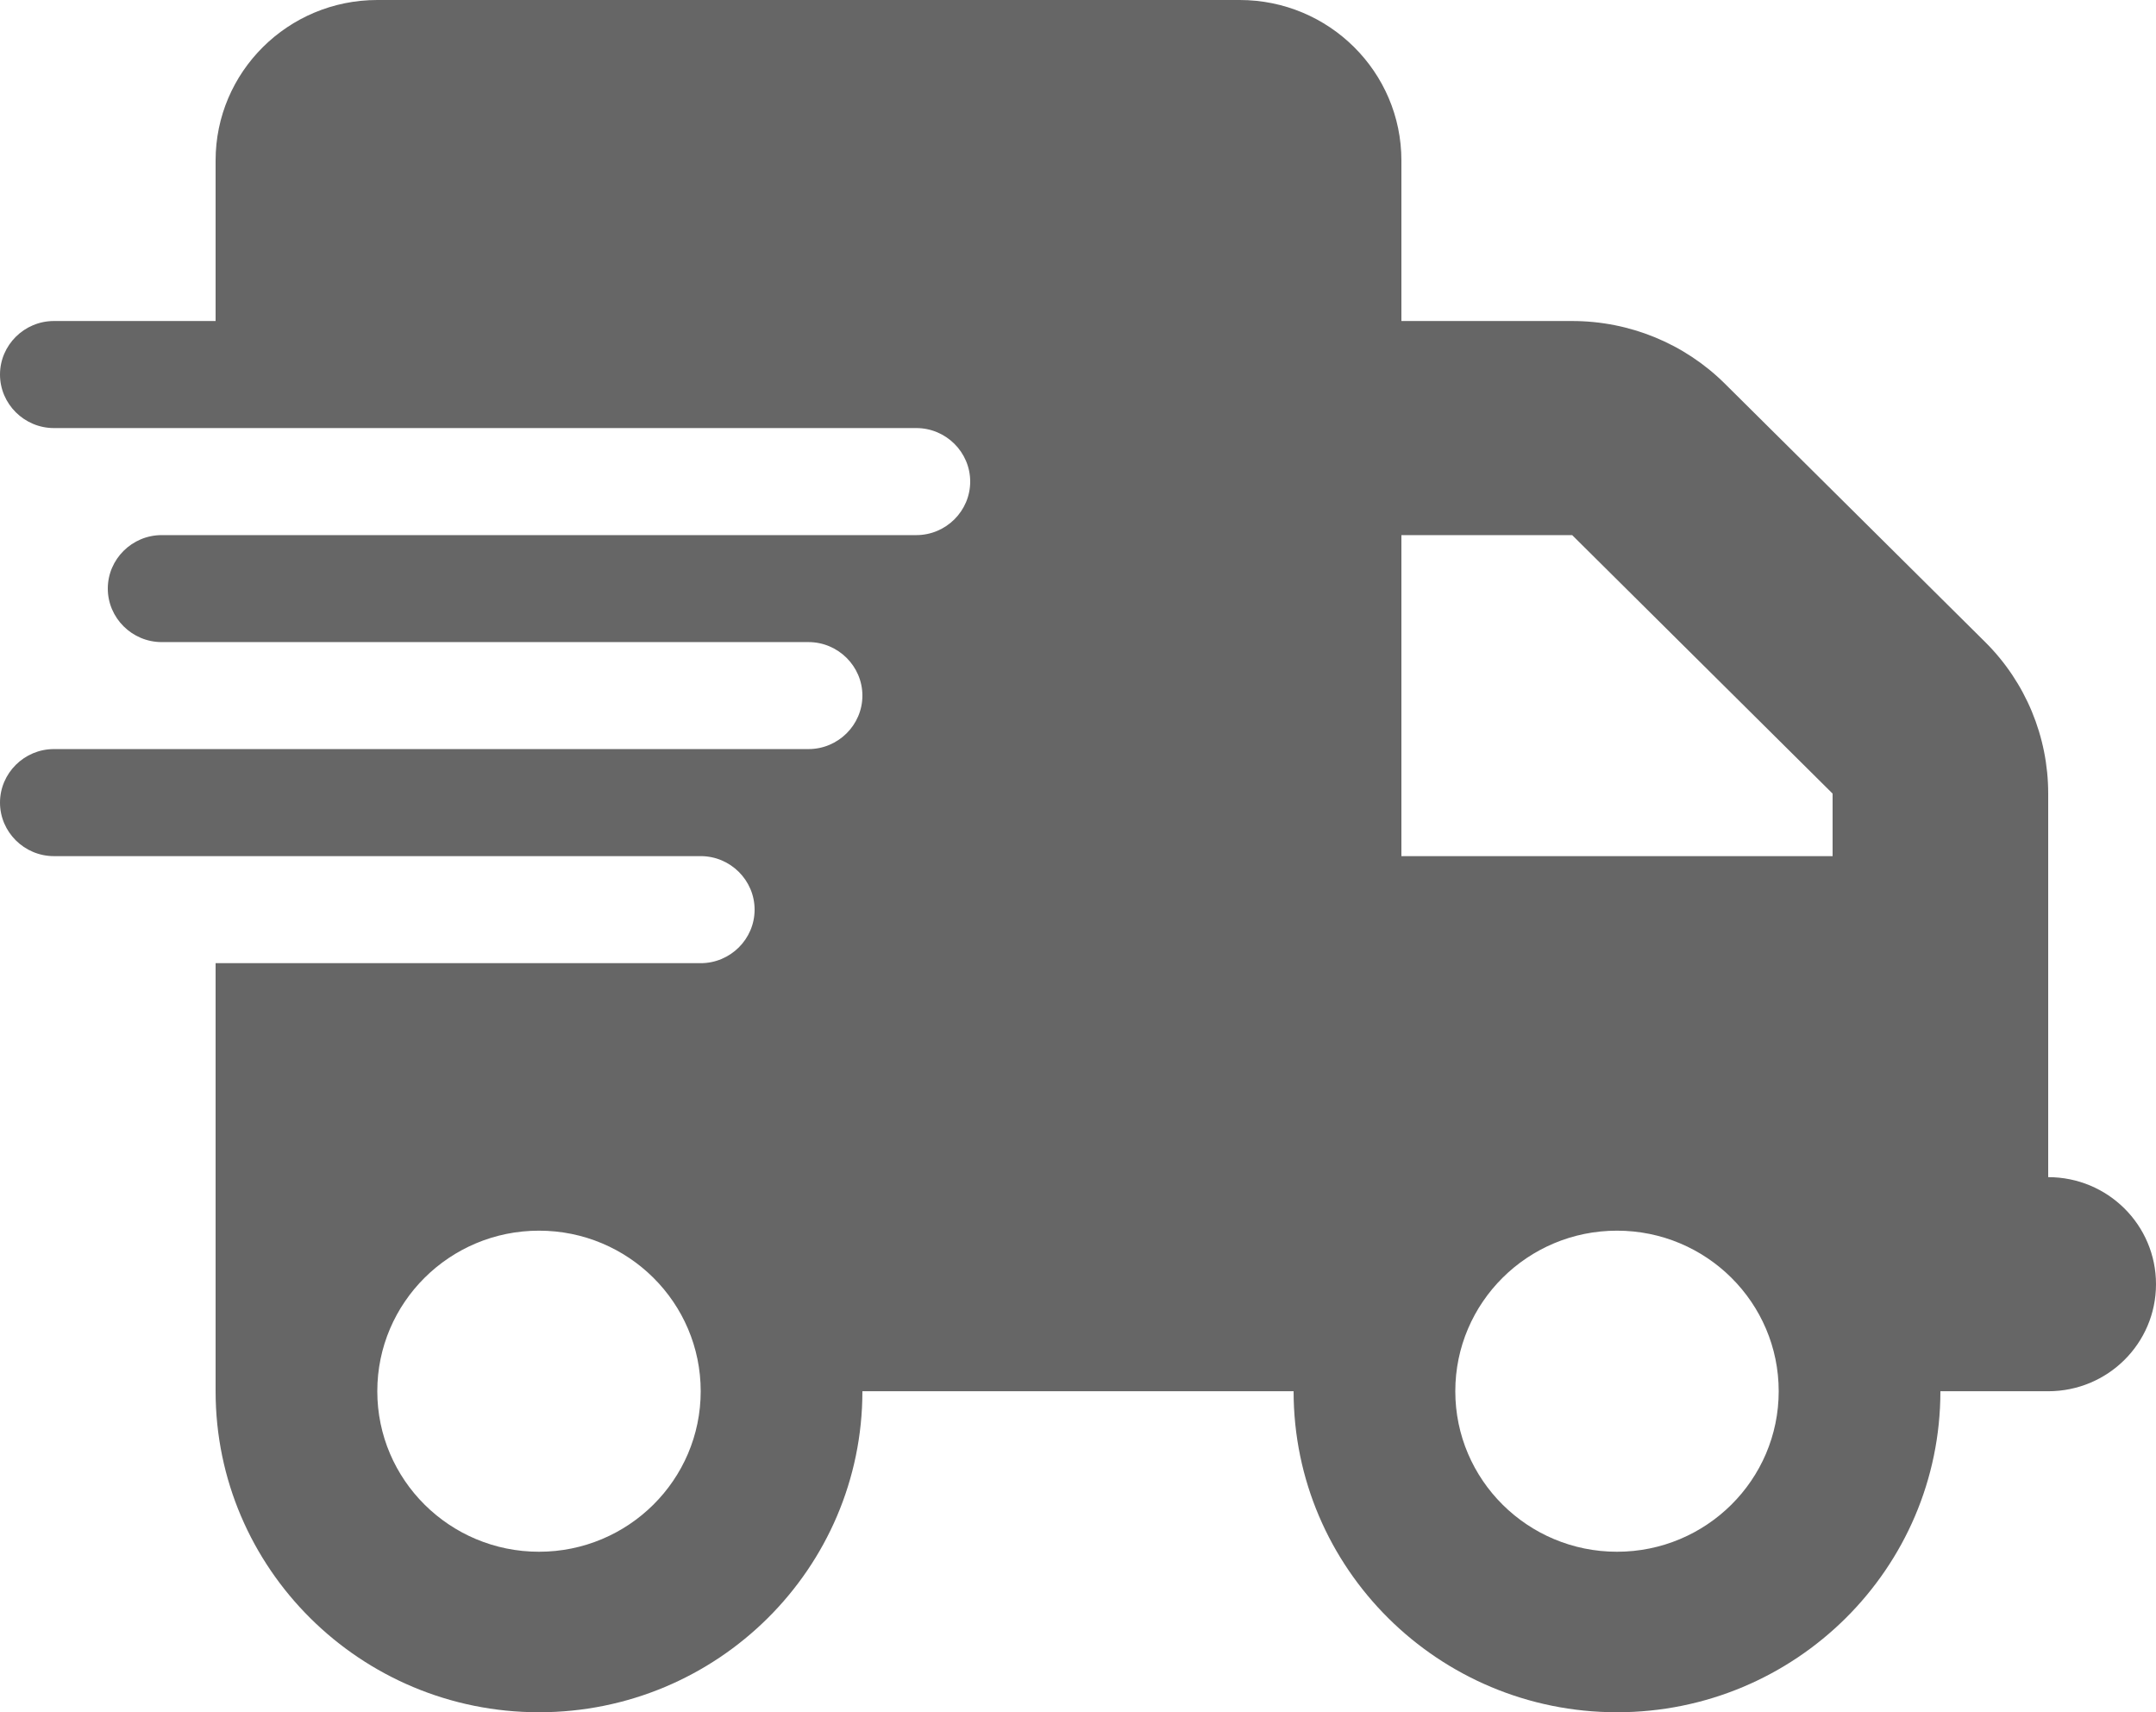
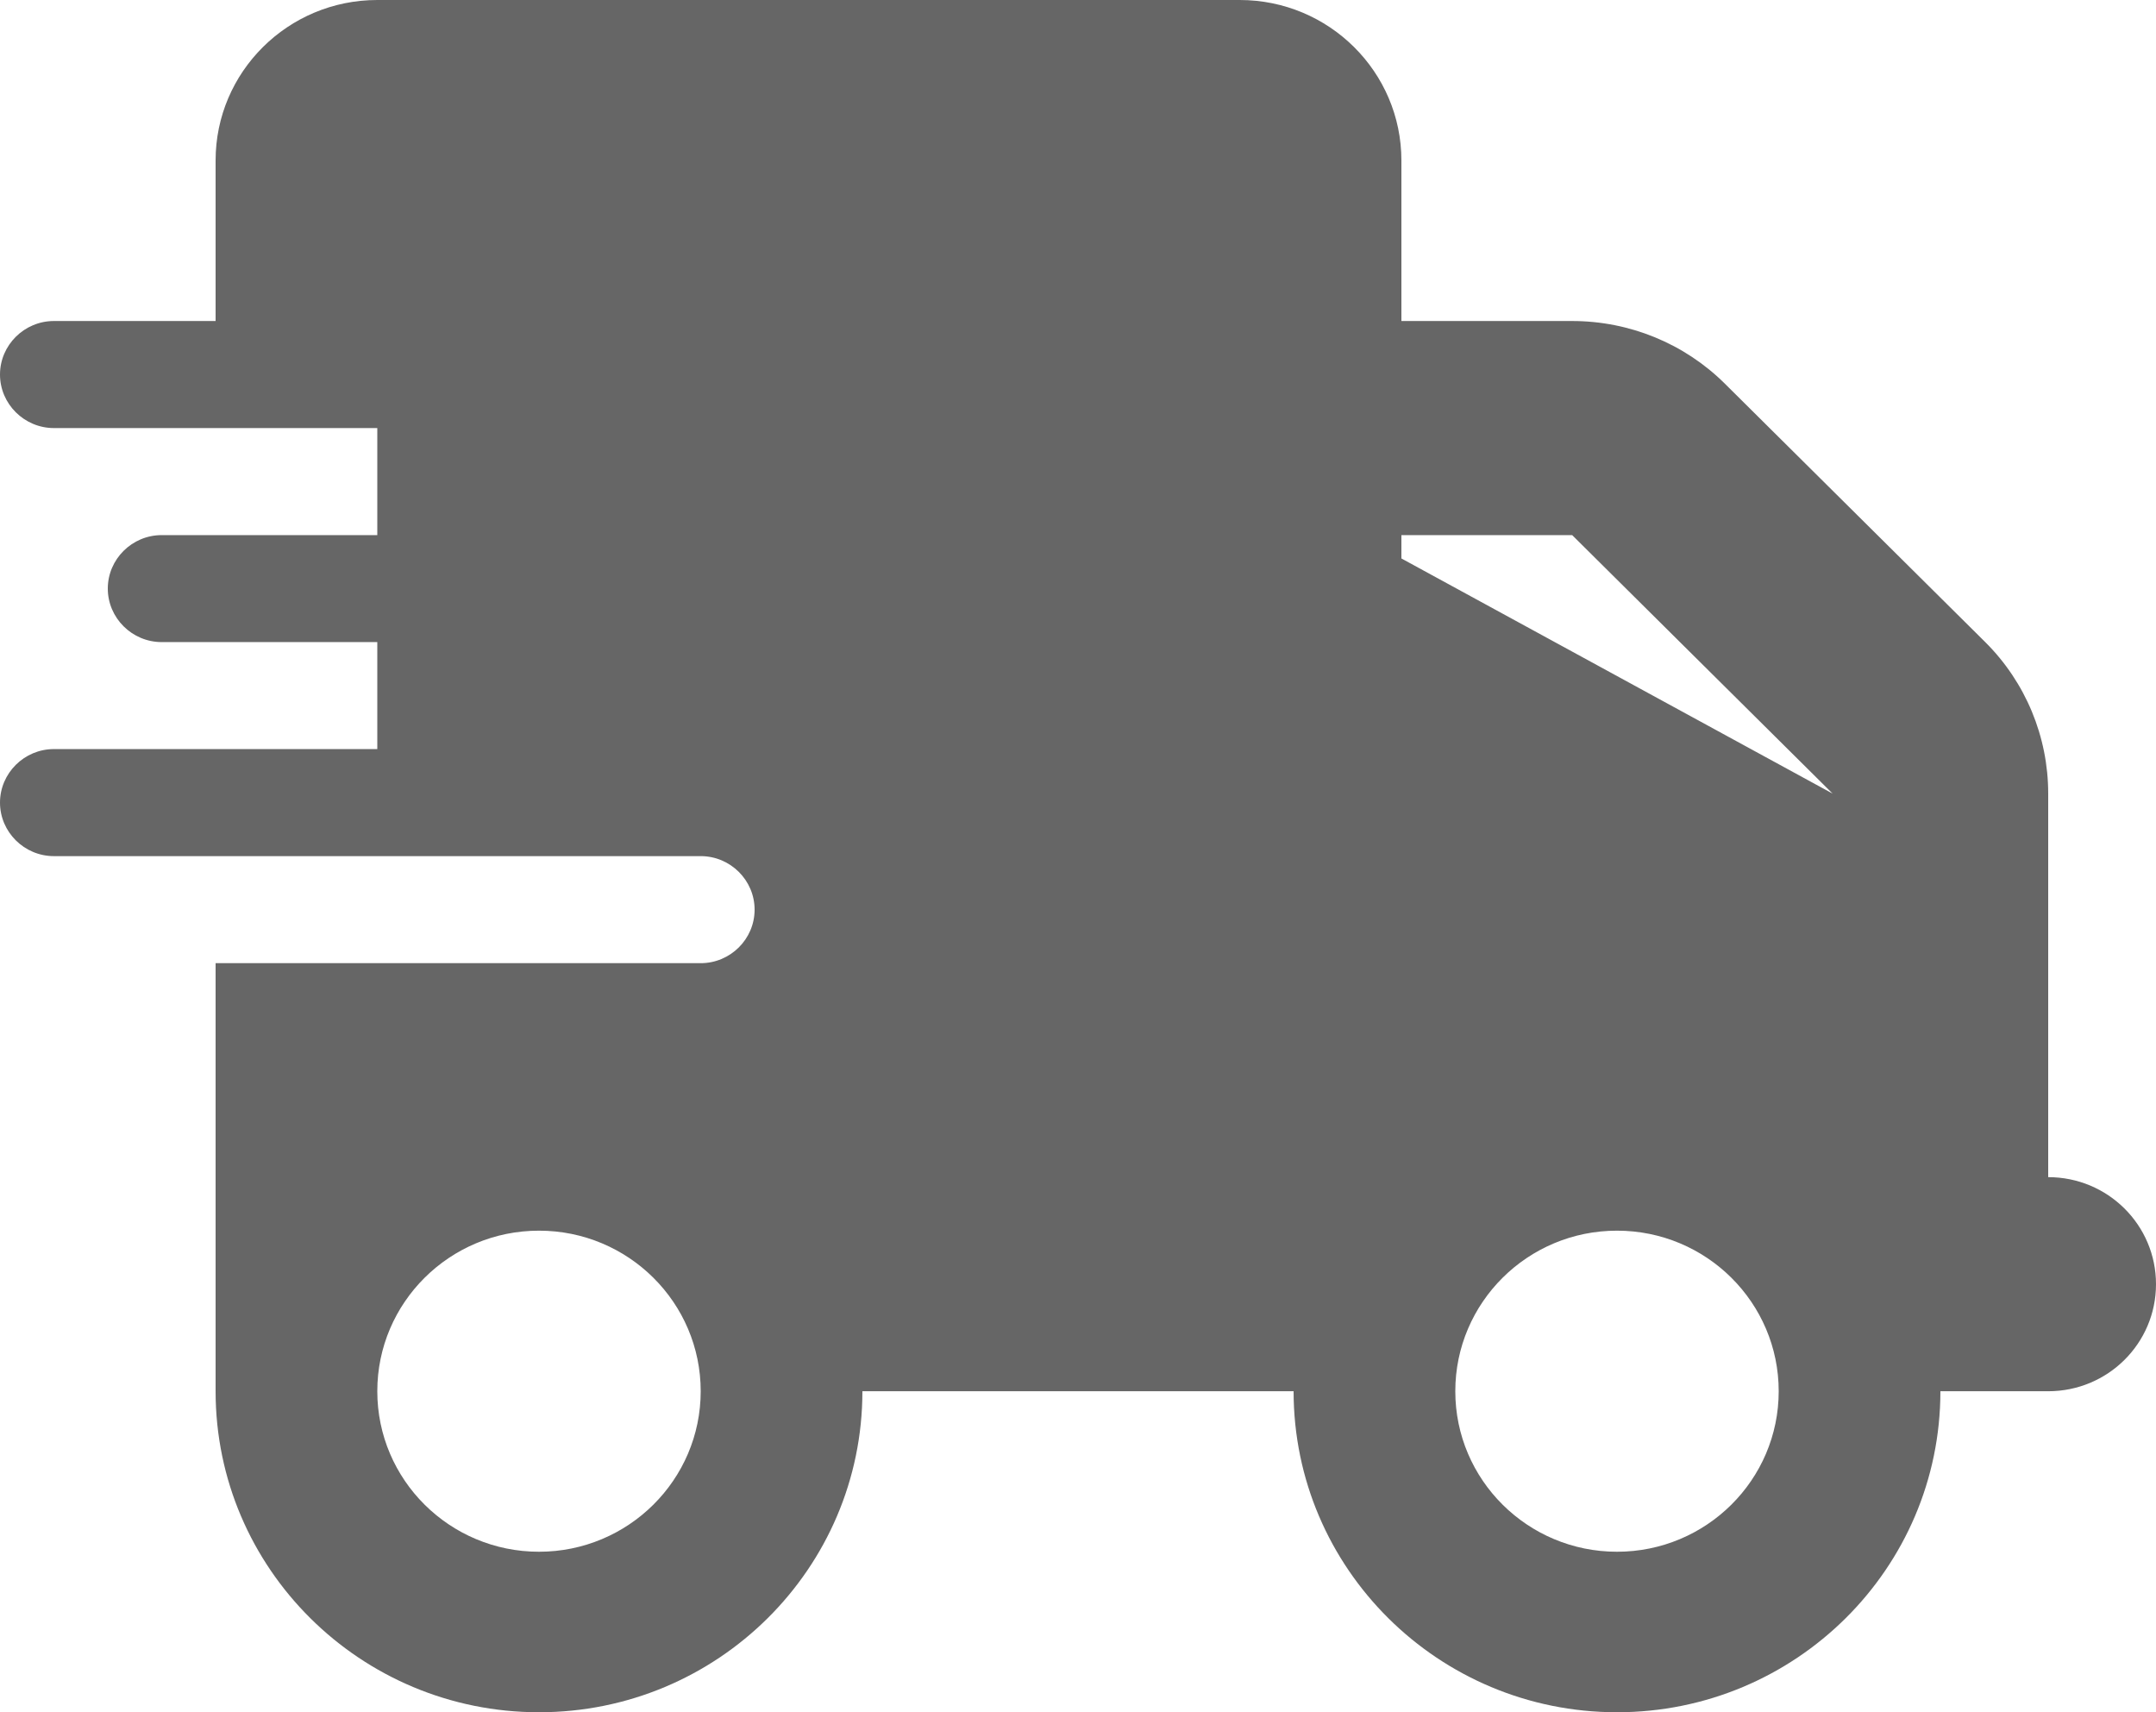
<svg xmlns="http://www.w3.org/2000/svg" width="34" height="27" viewBox="0 0 34 27" fill="none">
-   <path d="M5.95 0C4.542 0 3.4 1.134 3.4 2.531V5.062H0.85C0.383 5.062 0 5.442 0 5.906C0 6.37 0.383 6.75 0.85 6.75H3.4H14.45C14.918 6.75 15.3 7.13 15.3 7.594C15.3 8.058 14.918 8.438 14.45 8.438H3.4H2.55C2.083 8.438 1.7 8.817 1.7 9.281C1.7 9.745 2.083 10.125 2.55 10.125H3.4H12.75C13.217 10.125 13.6 10.505 13.6 10.969C13.6 11.433 13.217 11.812 12.75 11.812H3.4H0.85C0.383 11.812 0 12.192 0 12.656C0 13.12 0.383 13.5 0.85 13.5H3.4H11.05C11.518 13.5 11.9 13.88 11.9 14.344C11.9 14.808 11.518 15.188 11.05 15.188H3.4V21.938C3.4 24.732 5.684 27 8.5 27C11.316 27 13.6 24.732 13.6 21.938H20.4C20.4 24.732 22.684 27 25.5 27C28.316 27 30.6 24.732 30.6 21.938H32.3C33.24 21.938 34 21.183 34 20.25C34 19.317 33.24 18.562 32.3 18.562V15.188V13.5V12.514C32.3 11.617 31.944 10.758 31.307 10.125L27.2 6.049C26.562 5.416 25.697 5.062 24.793 5.062H22.1V2.531C22.1 1.134 20.958 0 19.55 0H5.95ZM28.9 12.514V13.5H22.1V8.438H24.793L28.9 12.514ZM8.5 24.469C7.092 24.469 5.95 23.335 5.95 21.938C5.95 20.54 7.092 19.406 8.5 19.406C9.908 19.406 11.05 20.54 11.05 21.938C11.05 23.335 9.908 24.469 8.5 24.469ZM28.05 21.938C28.05 23.335 26.908 24.469 25.5 24.469C24.092 24.469 22.95 23.335 22.95 21.938C22.95 20.54 24.092 19.406 25.5 19.406C26.908 19.406 28.05 20.54 28.05 21.938Z" fill="#666666" />
+   <path d="M5.95 0C4.542 0 3.4 1.134 3.4 2.531V5.062H0.85C0.383 5.062 0 5.442 0 5.906C0 6.37 0.383 6.75 0.85 6.75H3.4H14.45C14.918 6.75 15.3 7.13 15.3 7.594C15.3 8.058 14.918 8.438 14.45 8.438H3.4H2.55C2.083 8.438 1.7 8.817 1.7 9.281C1.7 9.745 2.083 10.125 2.55 10.125H3.4H12.75C13.217 10.125 13.6 10.505 13.6 10.969C13.6 11.433 13.217 11.812 12.75 11.812H3.4H0.85C0.383 11.812 0 12.192 0 12.656C0 13.12 0.383 13.5 0.85 13.5H3.4H11.05C11.518 13.5 11.9 13.88 11.9 14.344C11.9 14.808 11.518 15.188 11.05 15.188H3.4V21.938C3.4 24.732 5.684 27 8.5 27C11.316 27 13.6 24.732 13.6 21.938H20.4C20.4 24.732 22.684 27 25.5 27C28.316 27 30.6 24.732 30.6 21.938H32.3C33.24 21.938 34 21.183 34 20.25C34 19.317 33.24 18.562 32.3 18.562V15.188V13.5V12.514C32.3 11.617 31.944 10.758 31.307 10.125L27.2 6.049C26.562 5.416 25.697 5.062 24.793 5.062H22.1V2.531C22.1 1.134 20.958 0 19.55 0H5.95ZV13.5H22.1V8.438H24.793L28.9 12.514ZM8.5 24.469C7.092 24.469 5.95 23.335 5.95 21.938C5.95 20.54 7.092 19.406 8.5 19.406C9.908 19.406 11.05 20.54 11.05 21.938C11.05 23.335 9.908 24.469 8.5 24.469ZM28.05 21.938C28.05 23.335 26.908 24.469 25.5 24.469C24.092 24.469 22.95 23.335 22.95 21.938C22.95 20.54 24.092 19.406 25.5 19.406C26.908 19.406 28.05 20.54 28.05 21.938Z" fill="#666666" />
</svg>